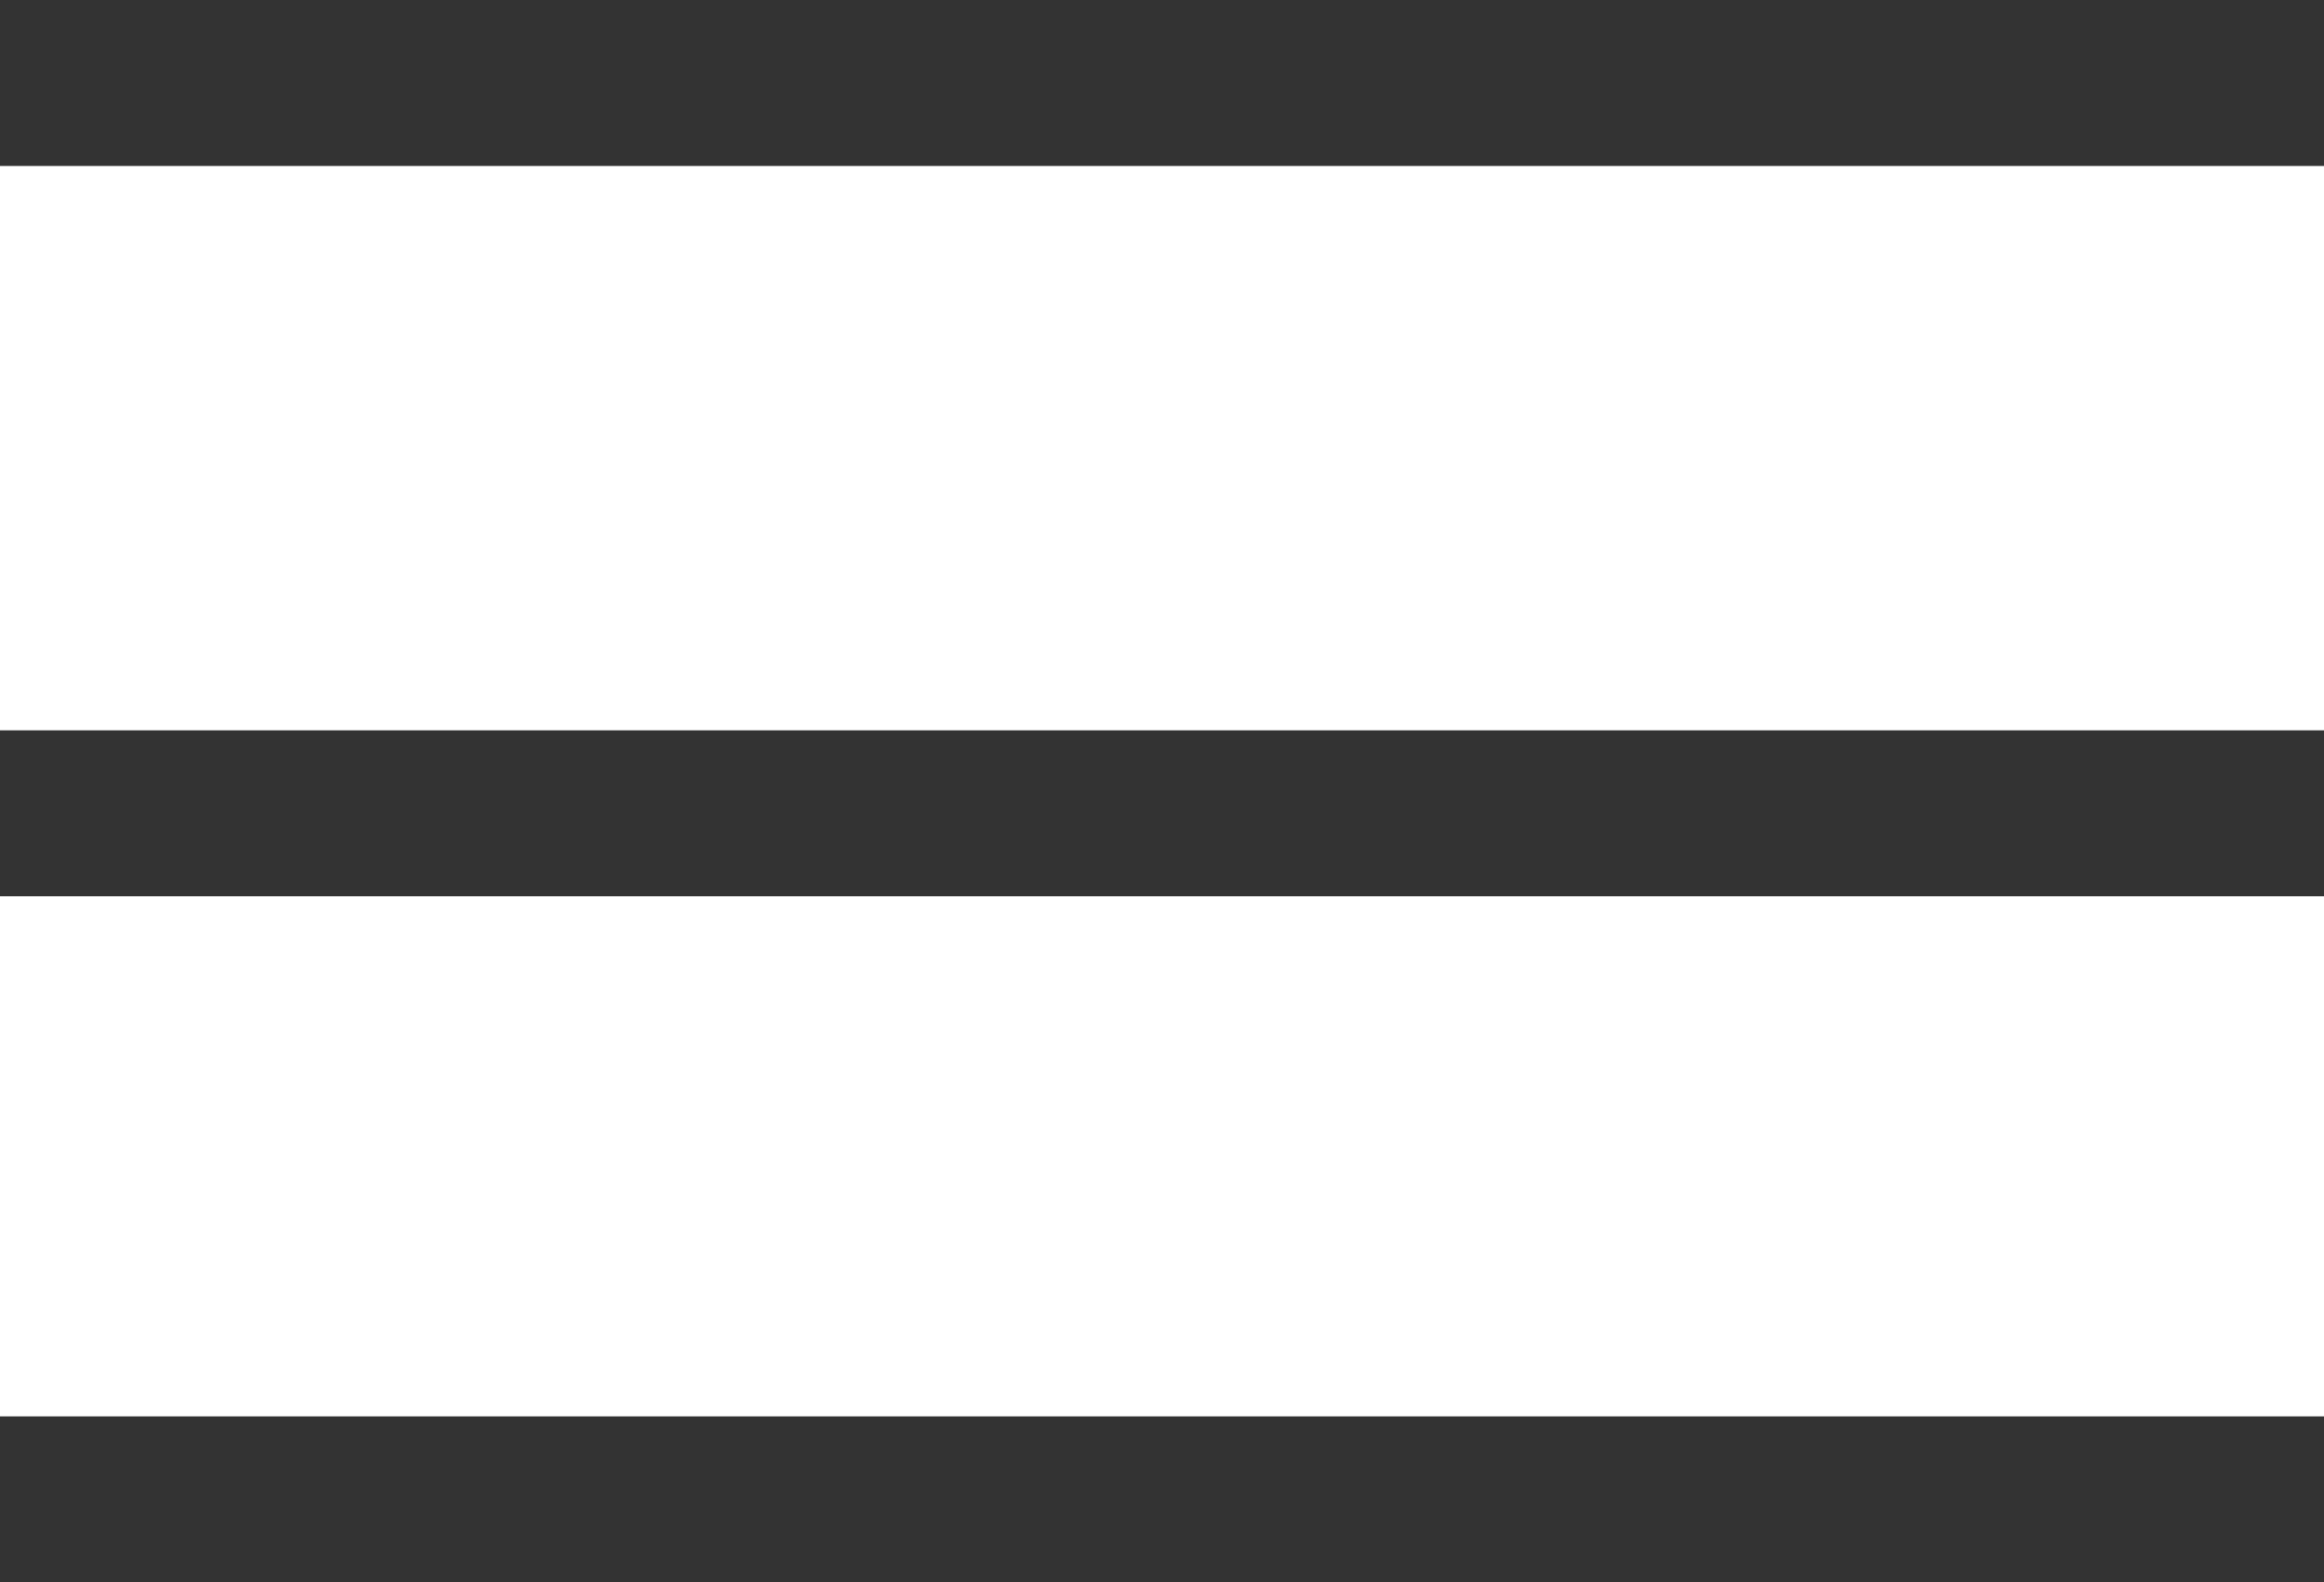
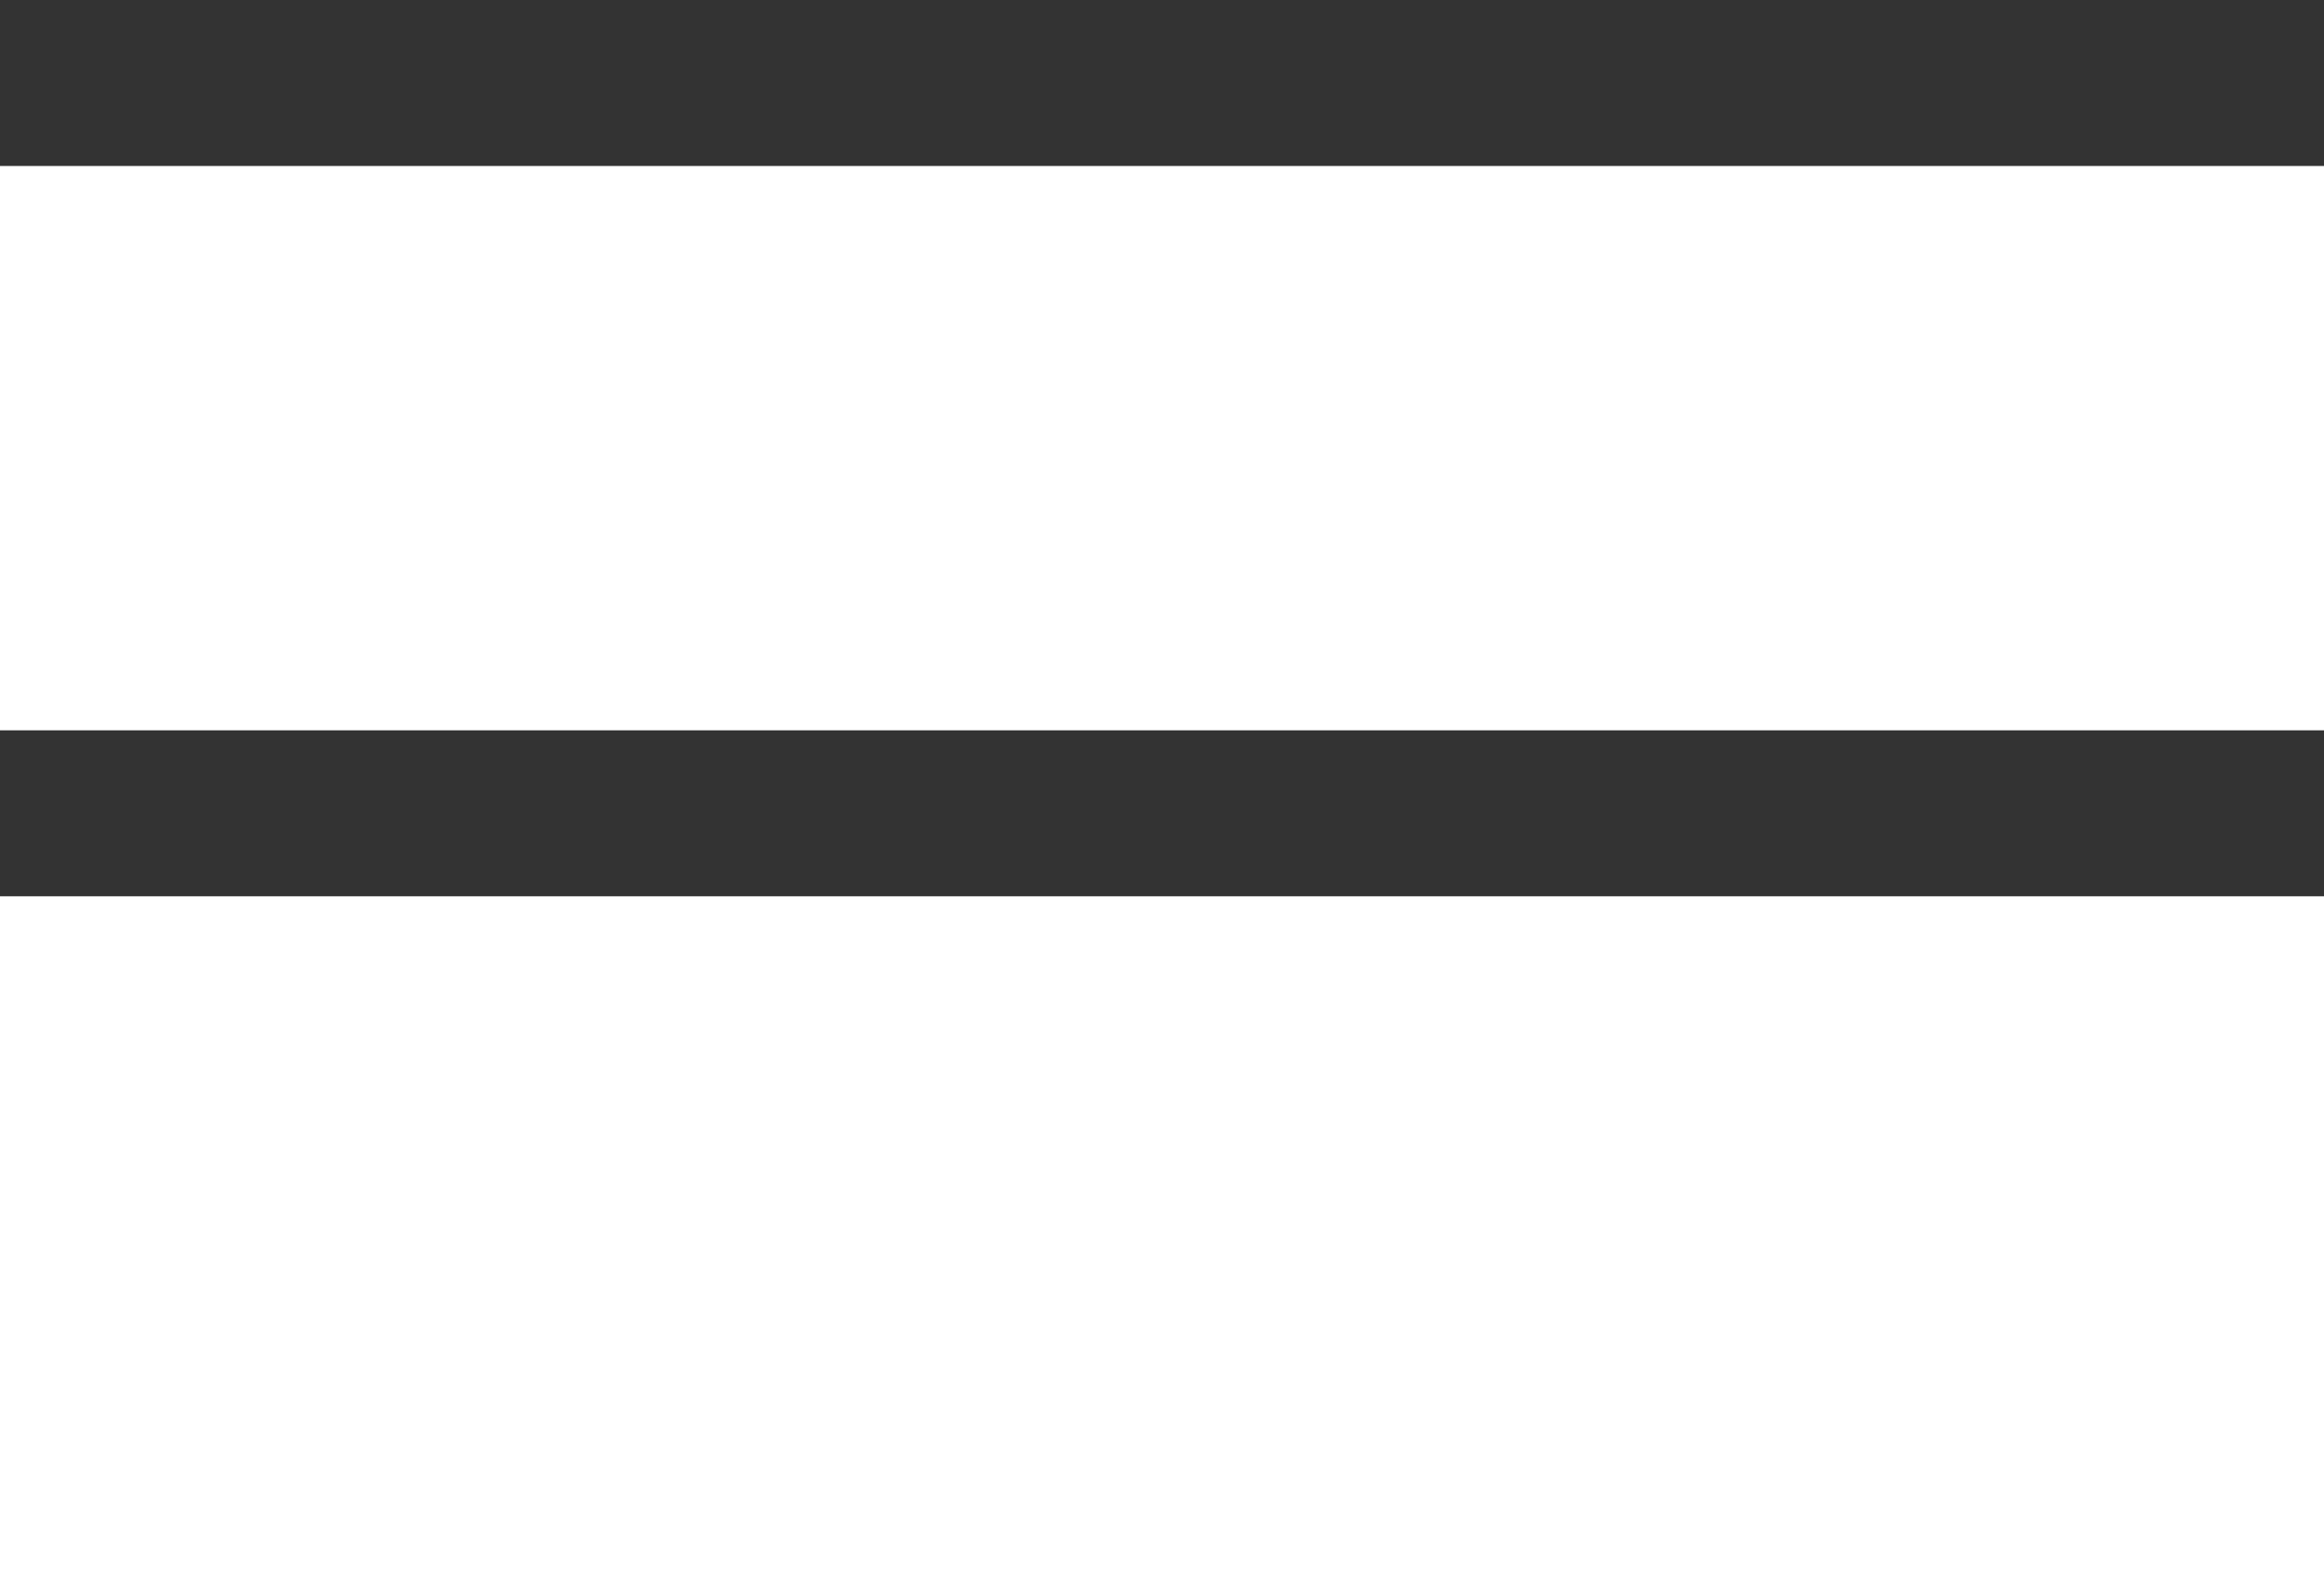
<svg xmlns="http://www.w3.org/2000/svg" width="420" height="286" viewBox="0 0 420 286" fill="none">
  <rect width="420" height="30" fill="#333333" />
  <rect y="132" width="420" height="30" fill="#333333" />
-   <rect y="256" width="420" height="30" fill="#333333" />
</svg>